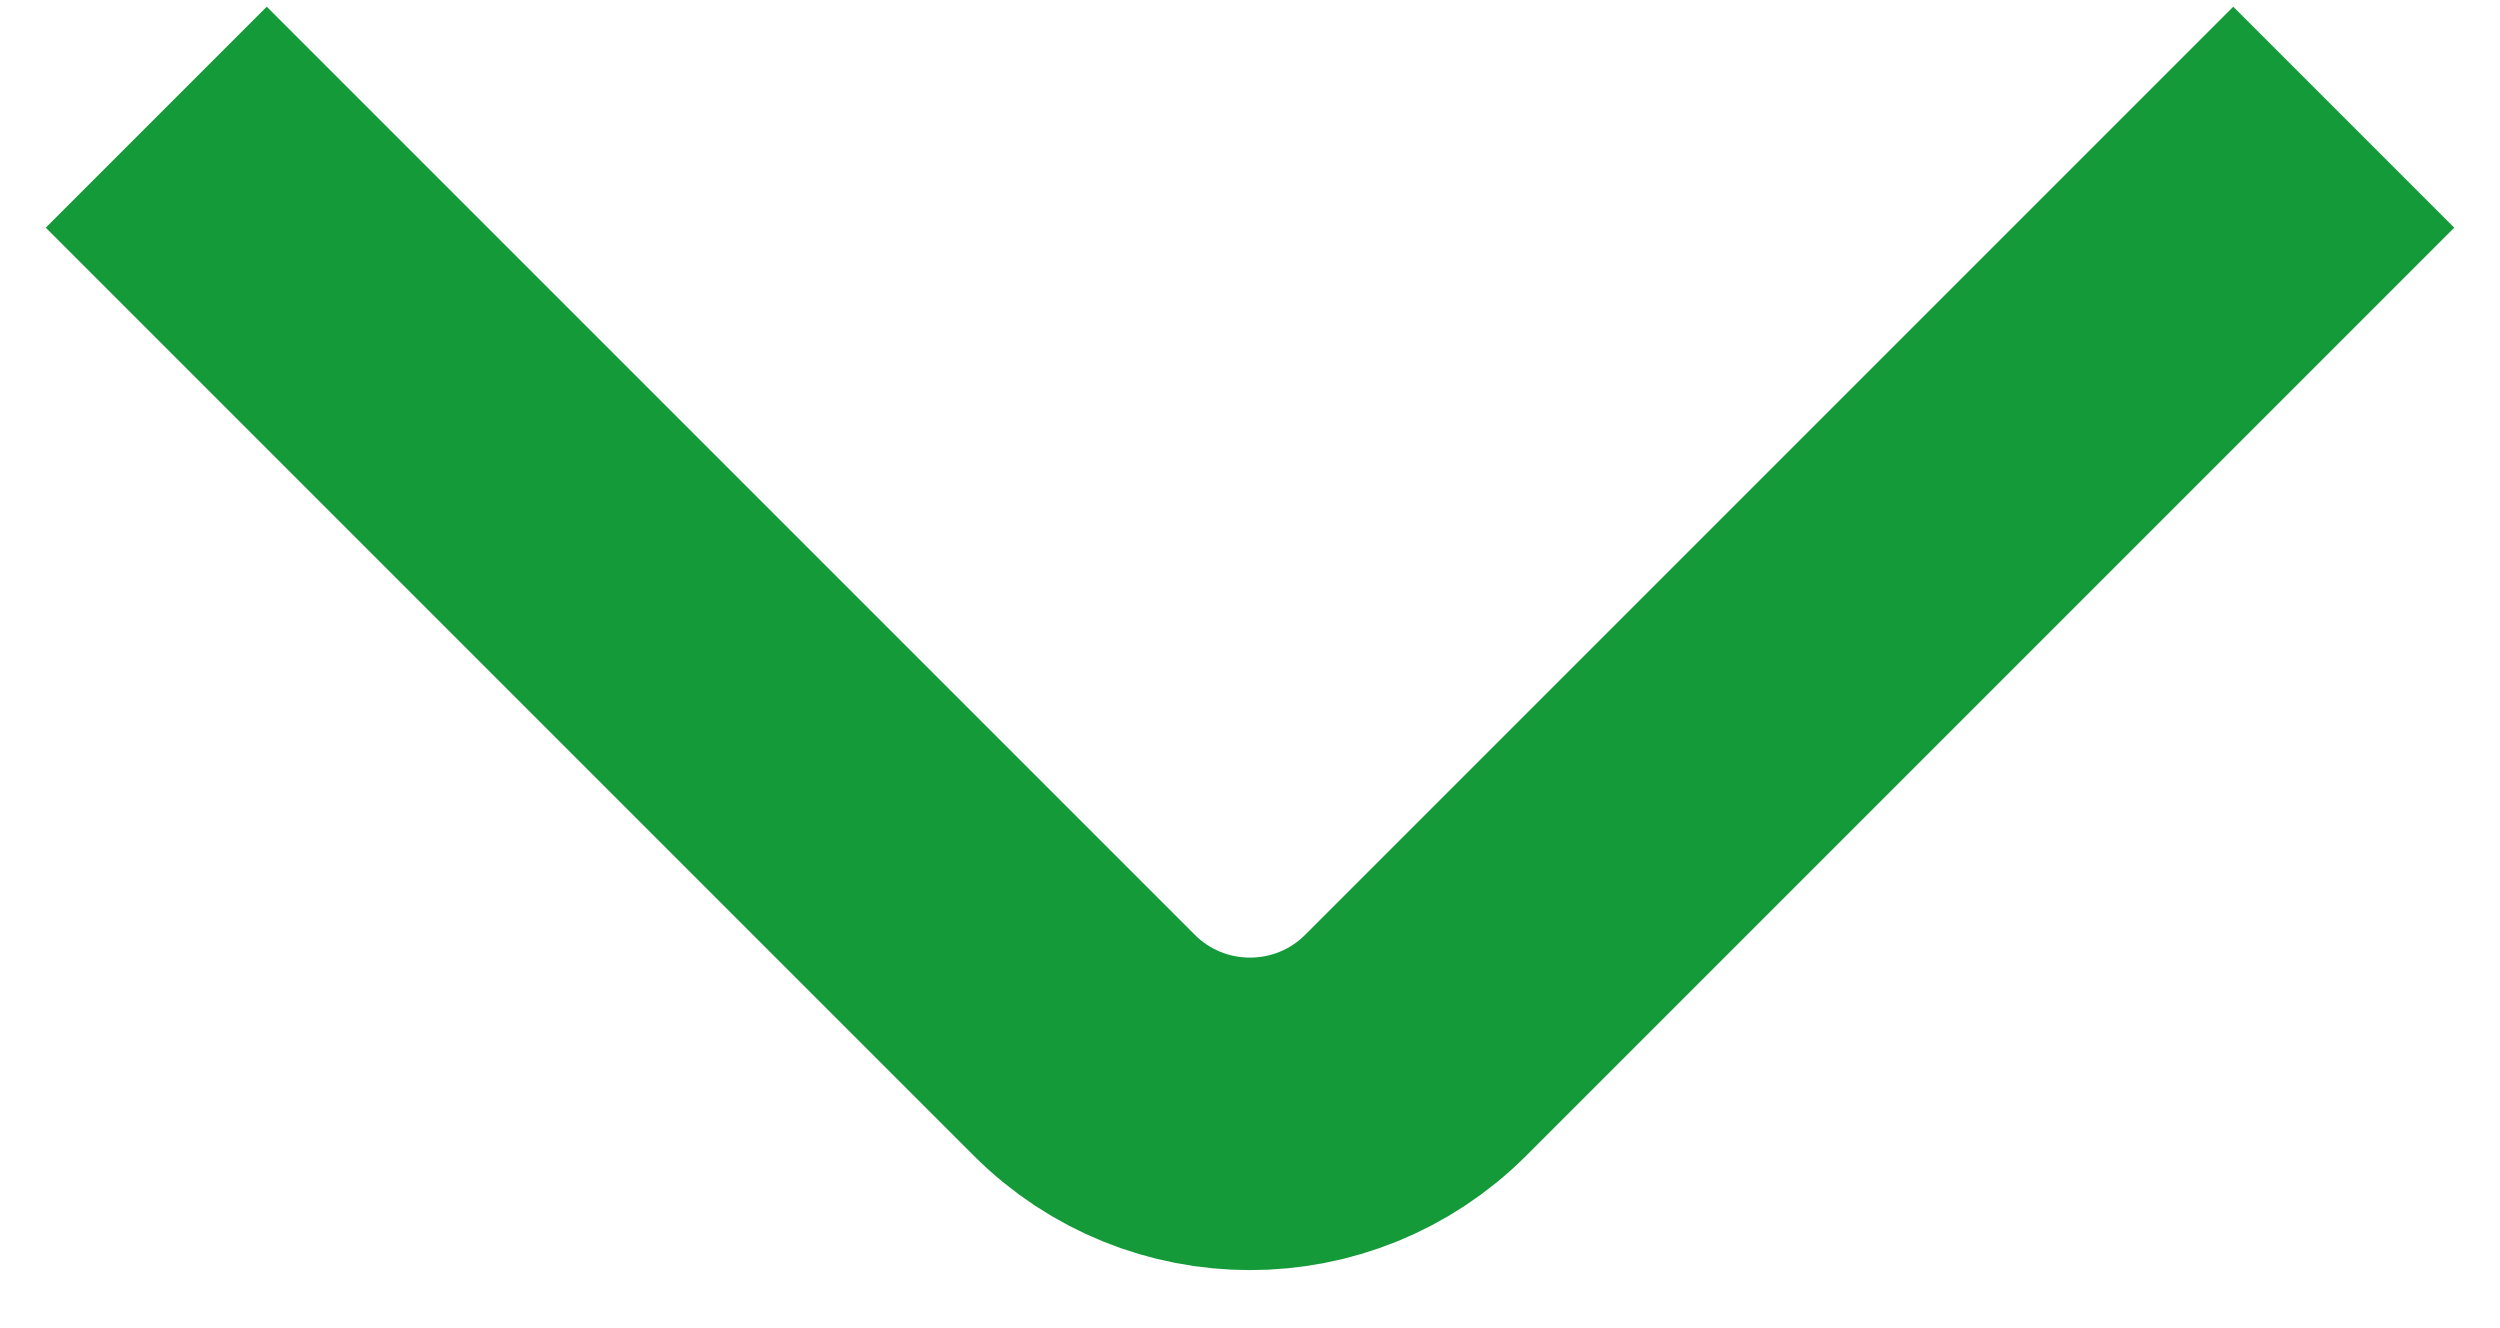
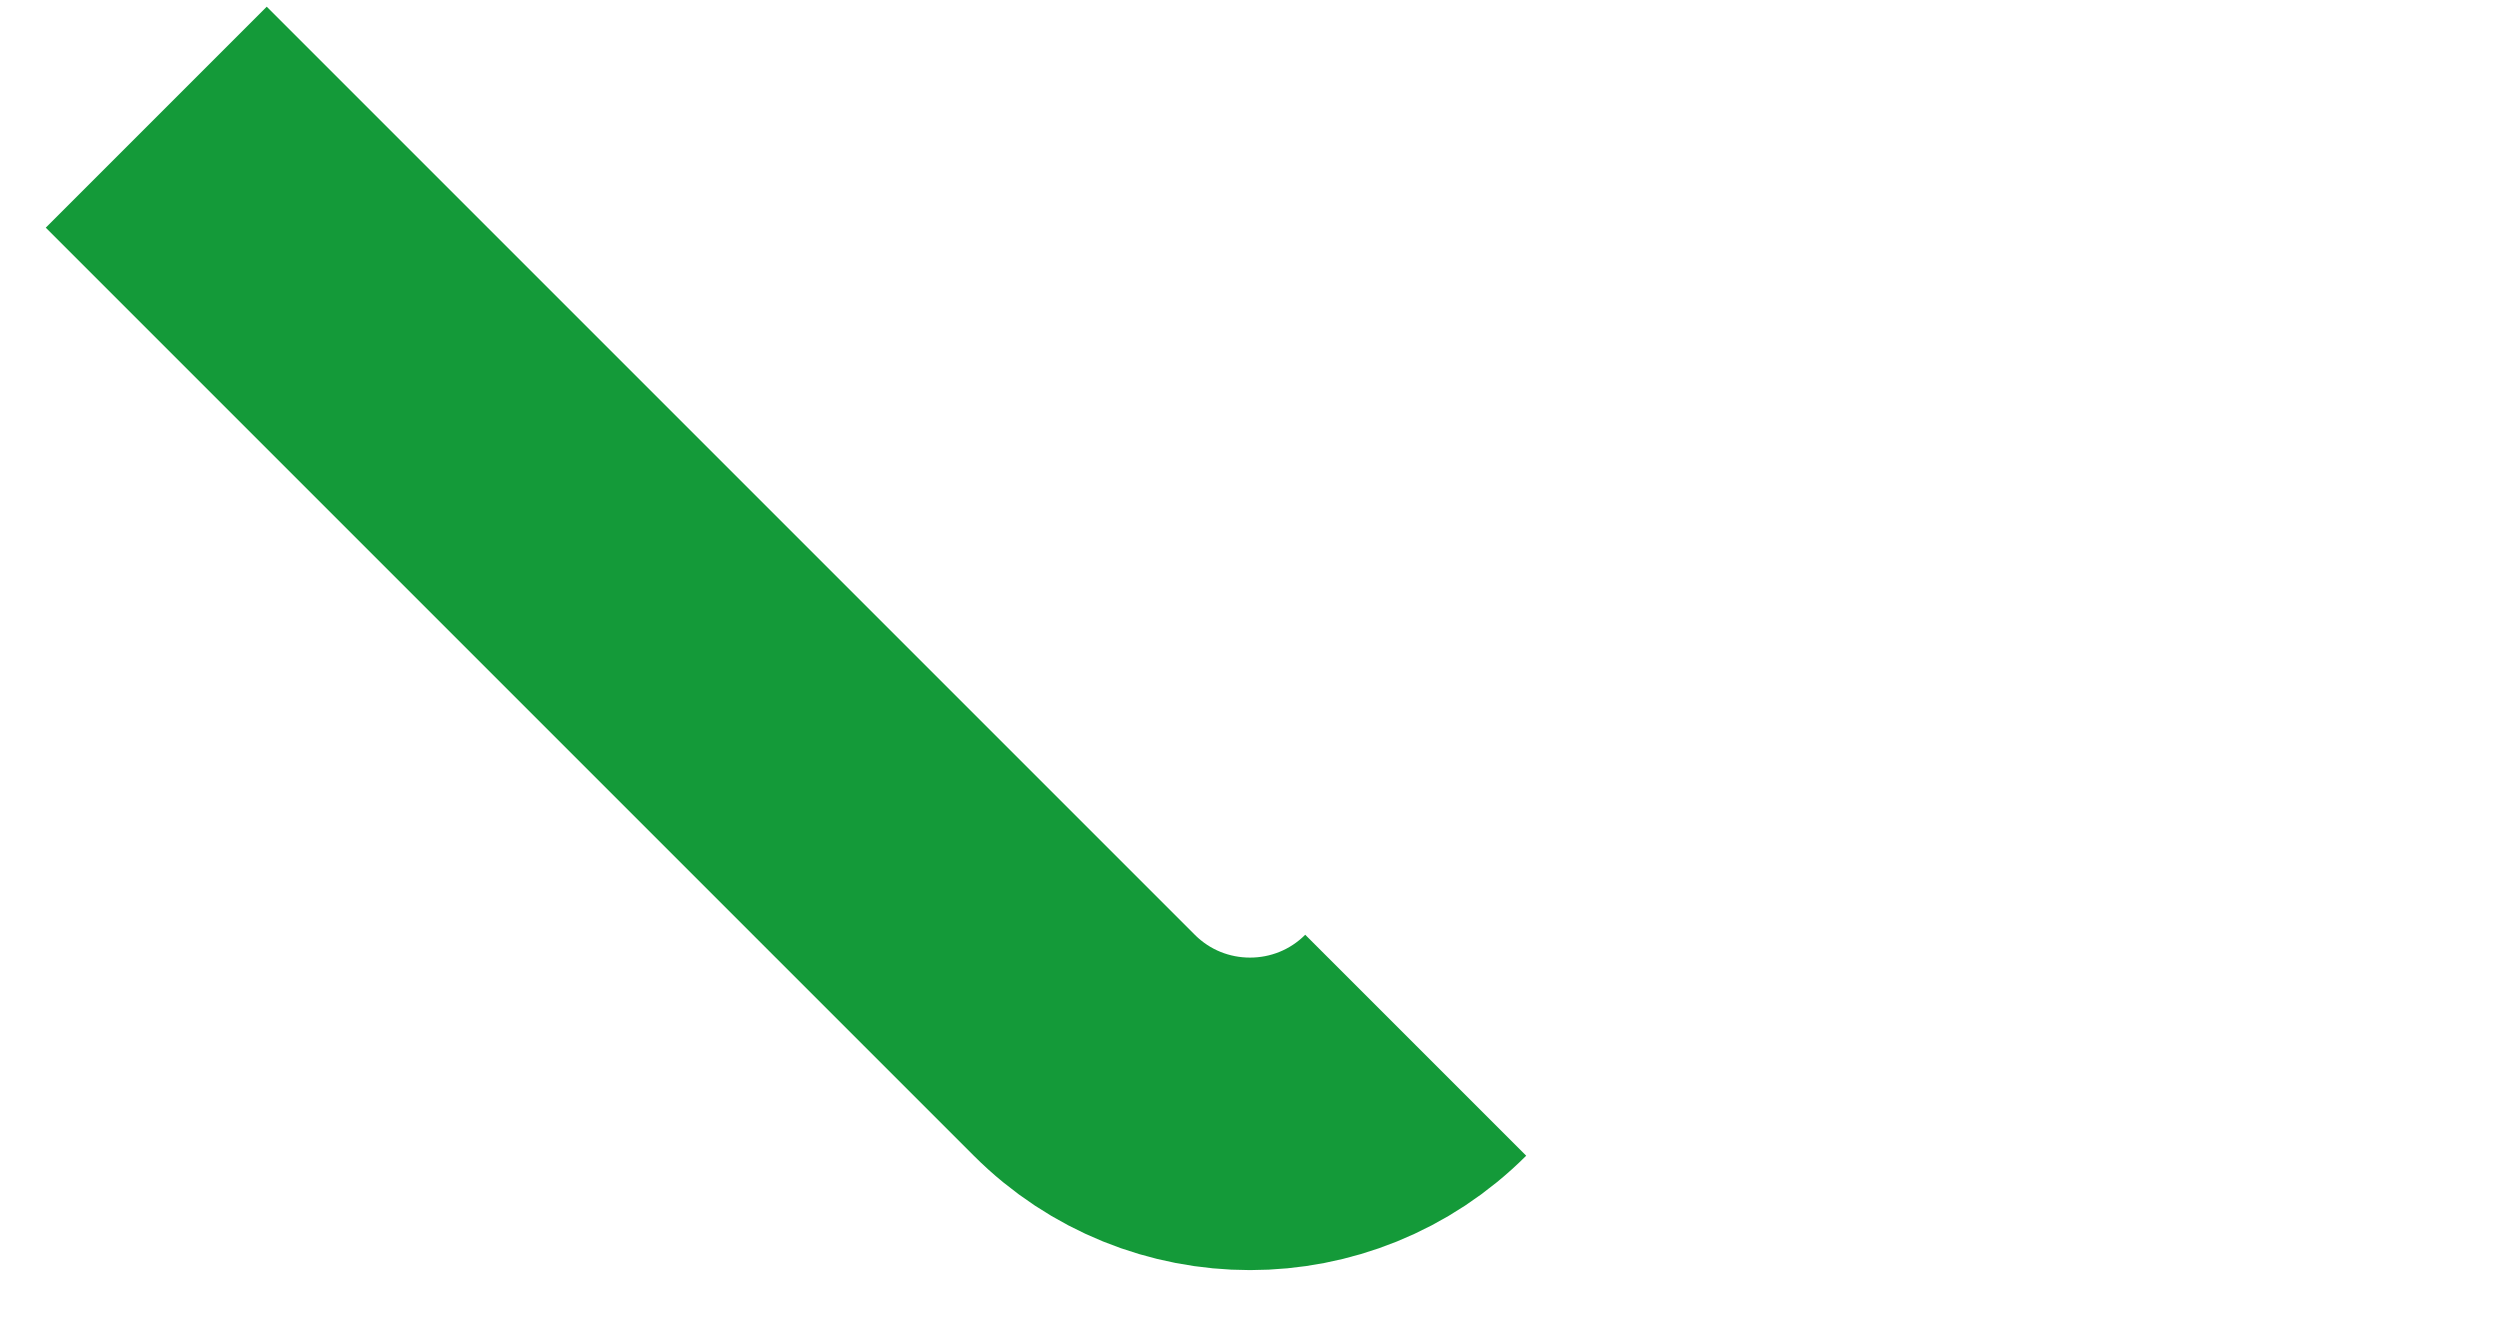
<svg xmlns="http://www.w3.org/2000/svg" width="32" height="17" viewBox="0 0 32 17" fill="none">
-   <path id="Vector 1" d="M2 1.5L13.879 13.379C15.05 14.55 16.95 14.55 18.121 13.379L30 1.5" stroke="#149A39" stroke-width="4" />
+   <path id="Vector 1" d="M2 1.5L13.879 13.379C15.05 14.55 16.95 14.55 18.121 13.379" stroke="#149A39" stroke-width="4" />
</svg>